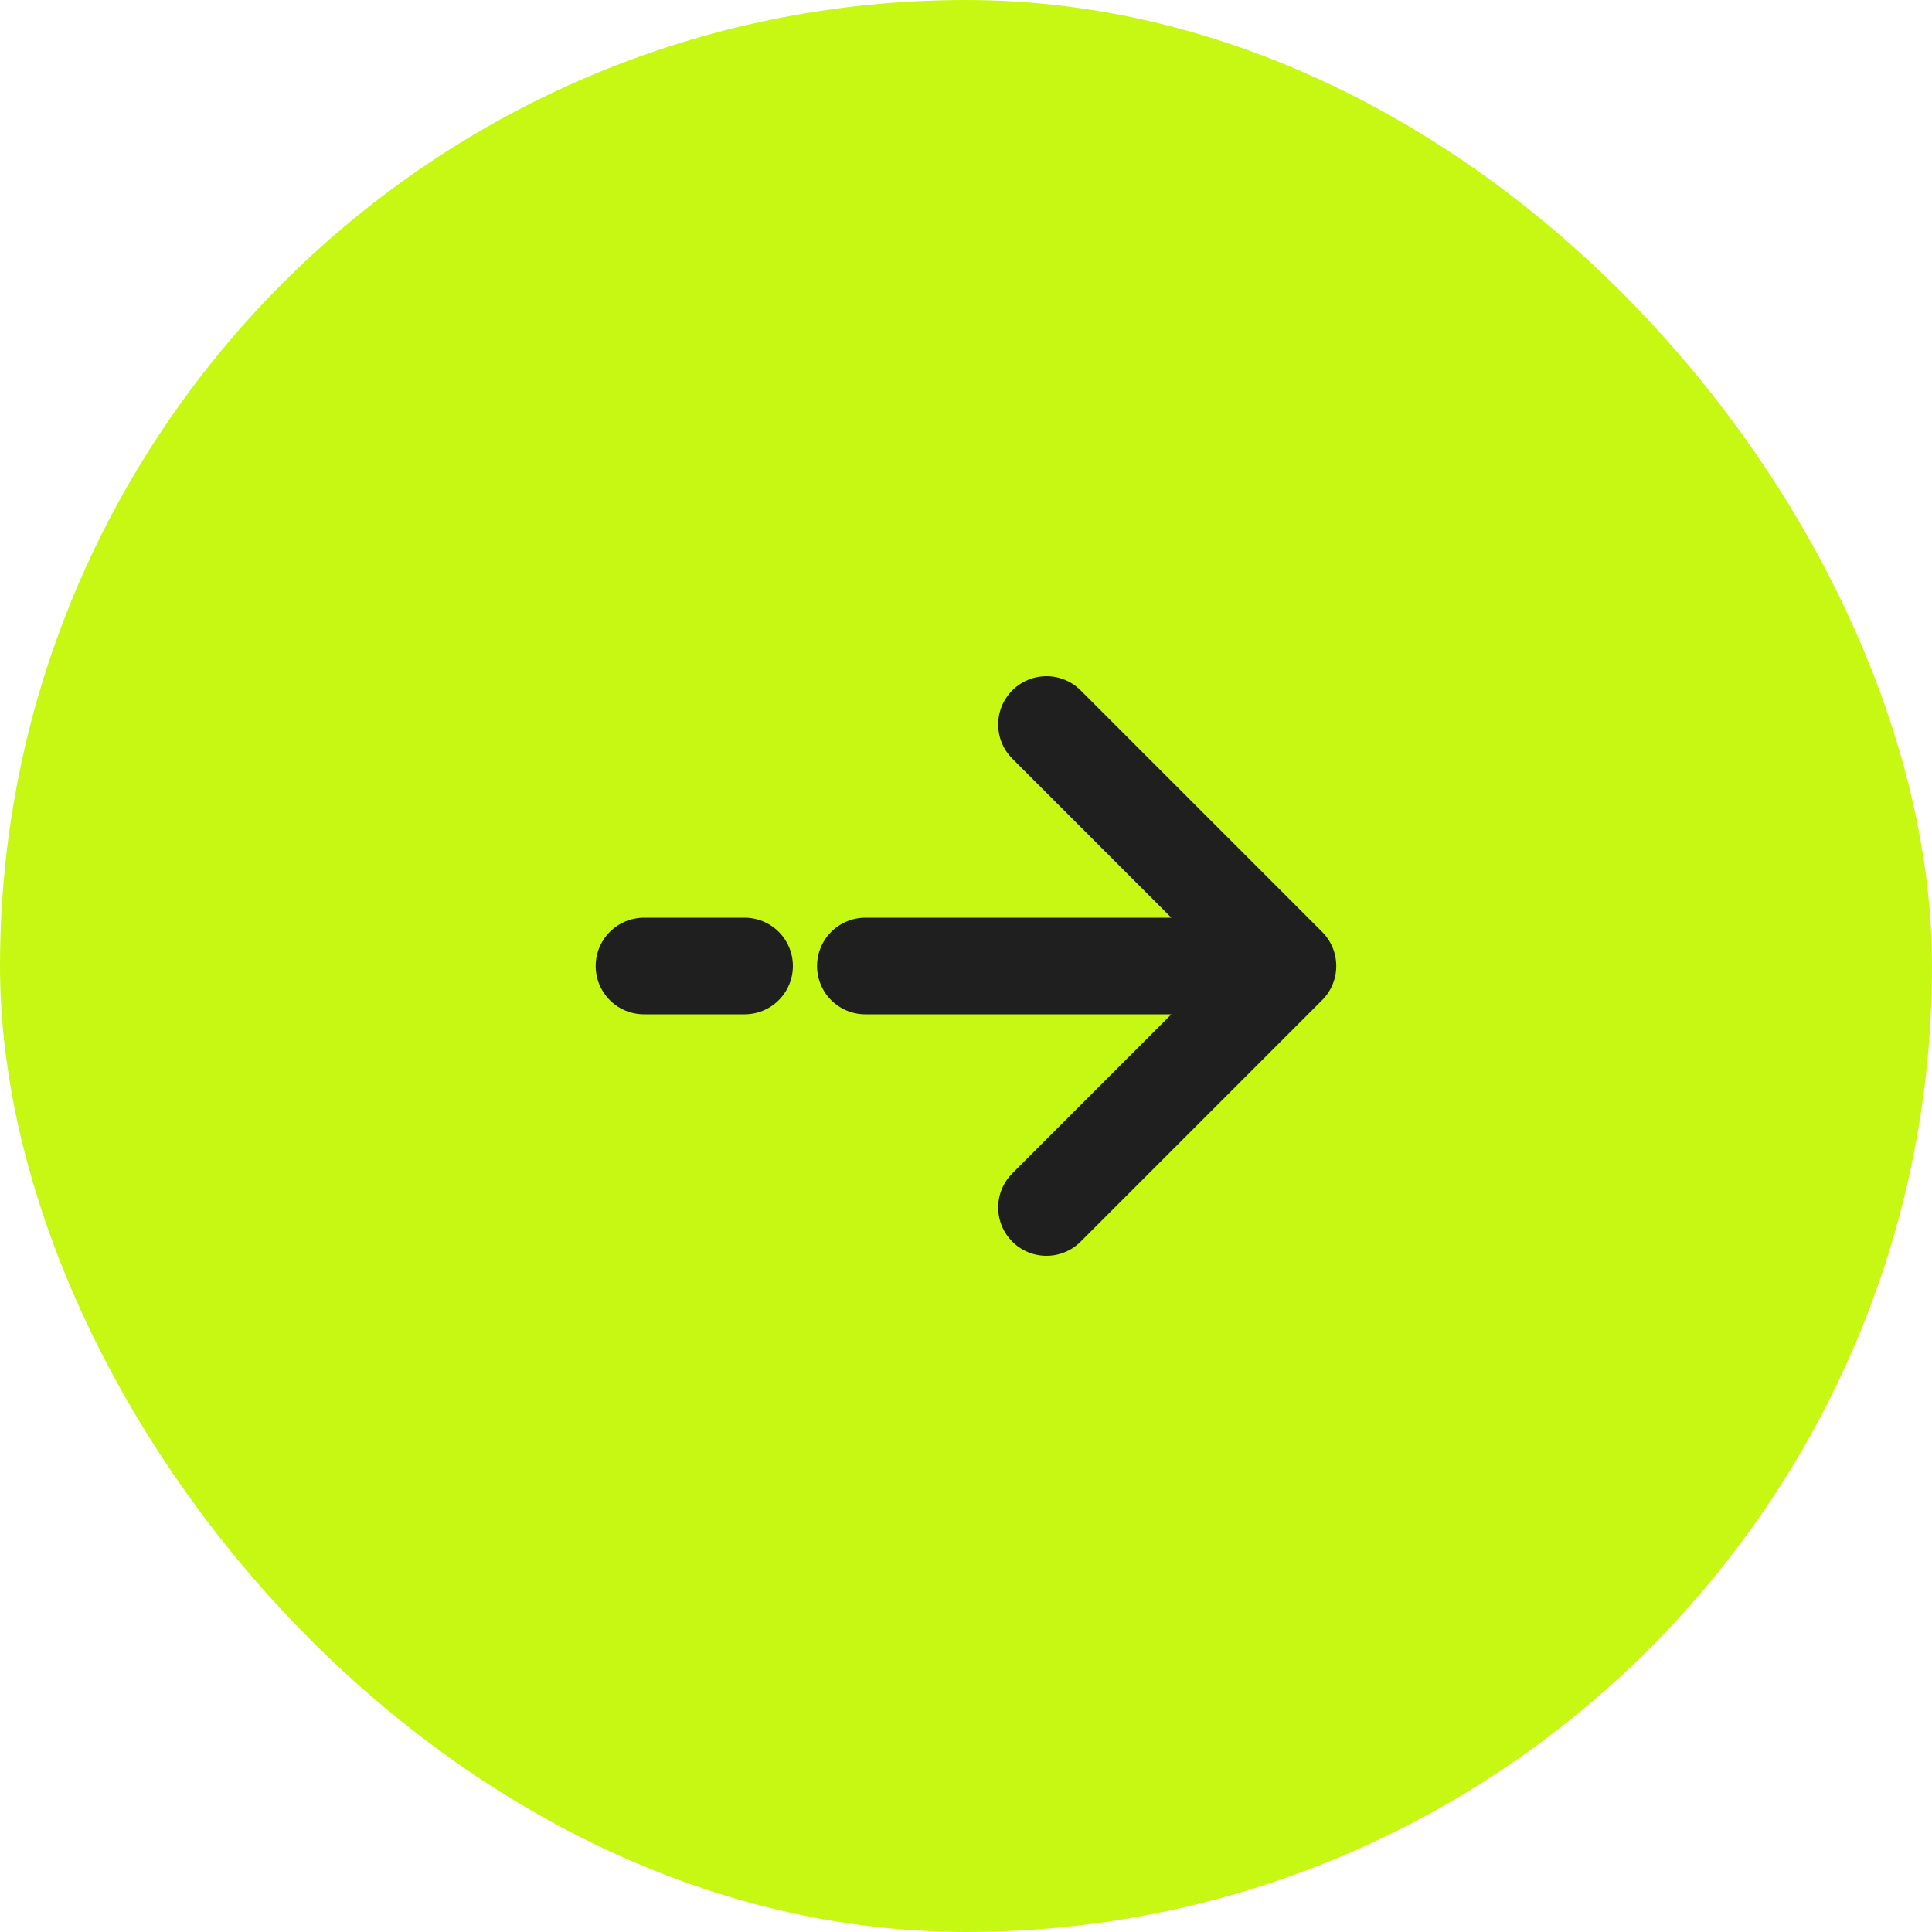
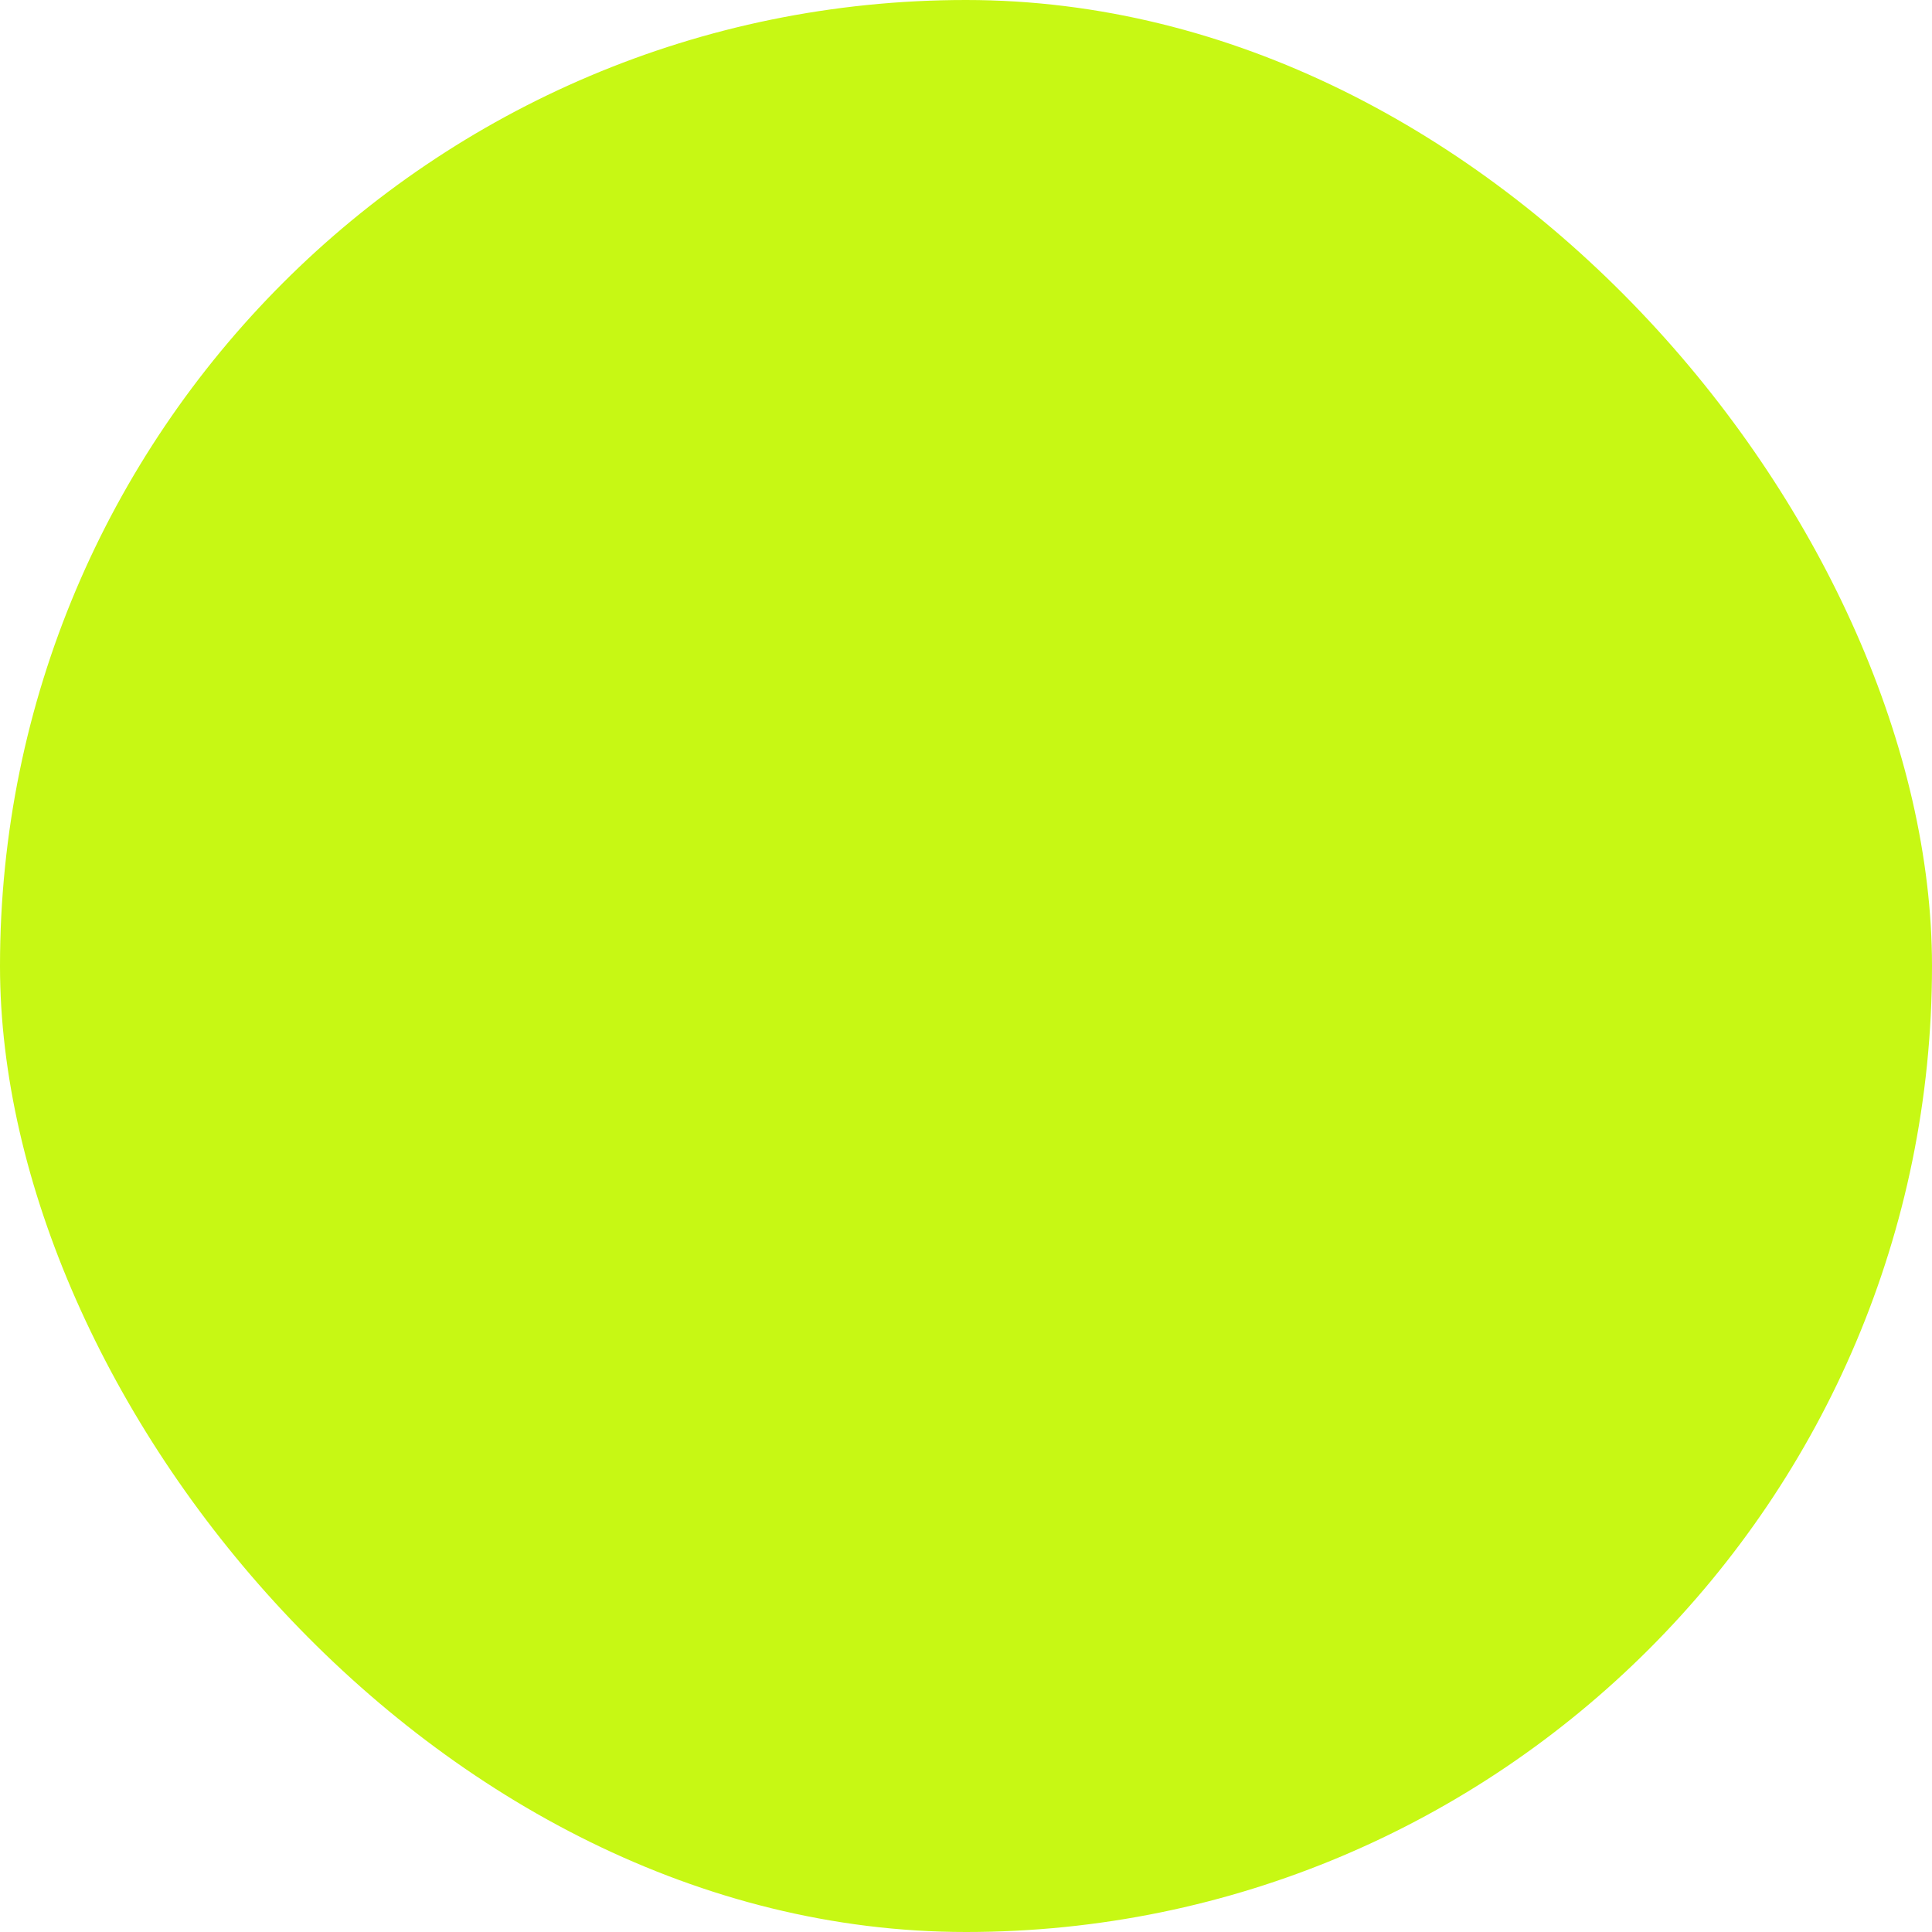
<svg xmlns="http://www.w3.org/2000/svg" width="40" height="40" viewBox="0 0 40 40" fill="none">
  <rect width="40" height="40" rx="20" fill="#C7F814" />
-   <path d="M26.666 20L21.666 15M26.666 20L21.666 25M26.666 20H17.916M13.333 20H15.416" stroke="#1F1F1F" stroke-width="2" stroke-linecap="round" stroke-linejoin="round" />
</svg>